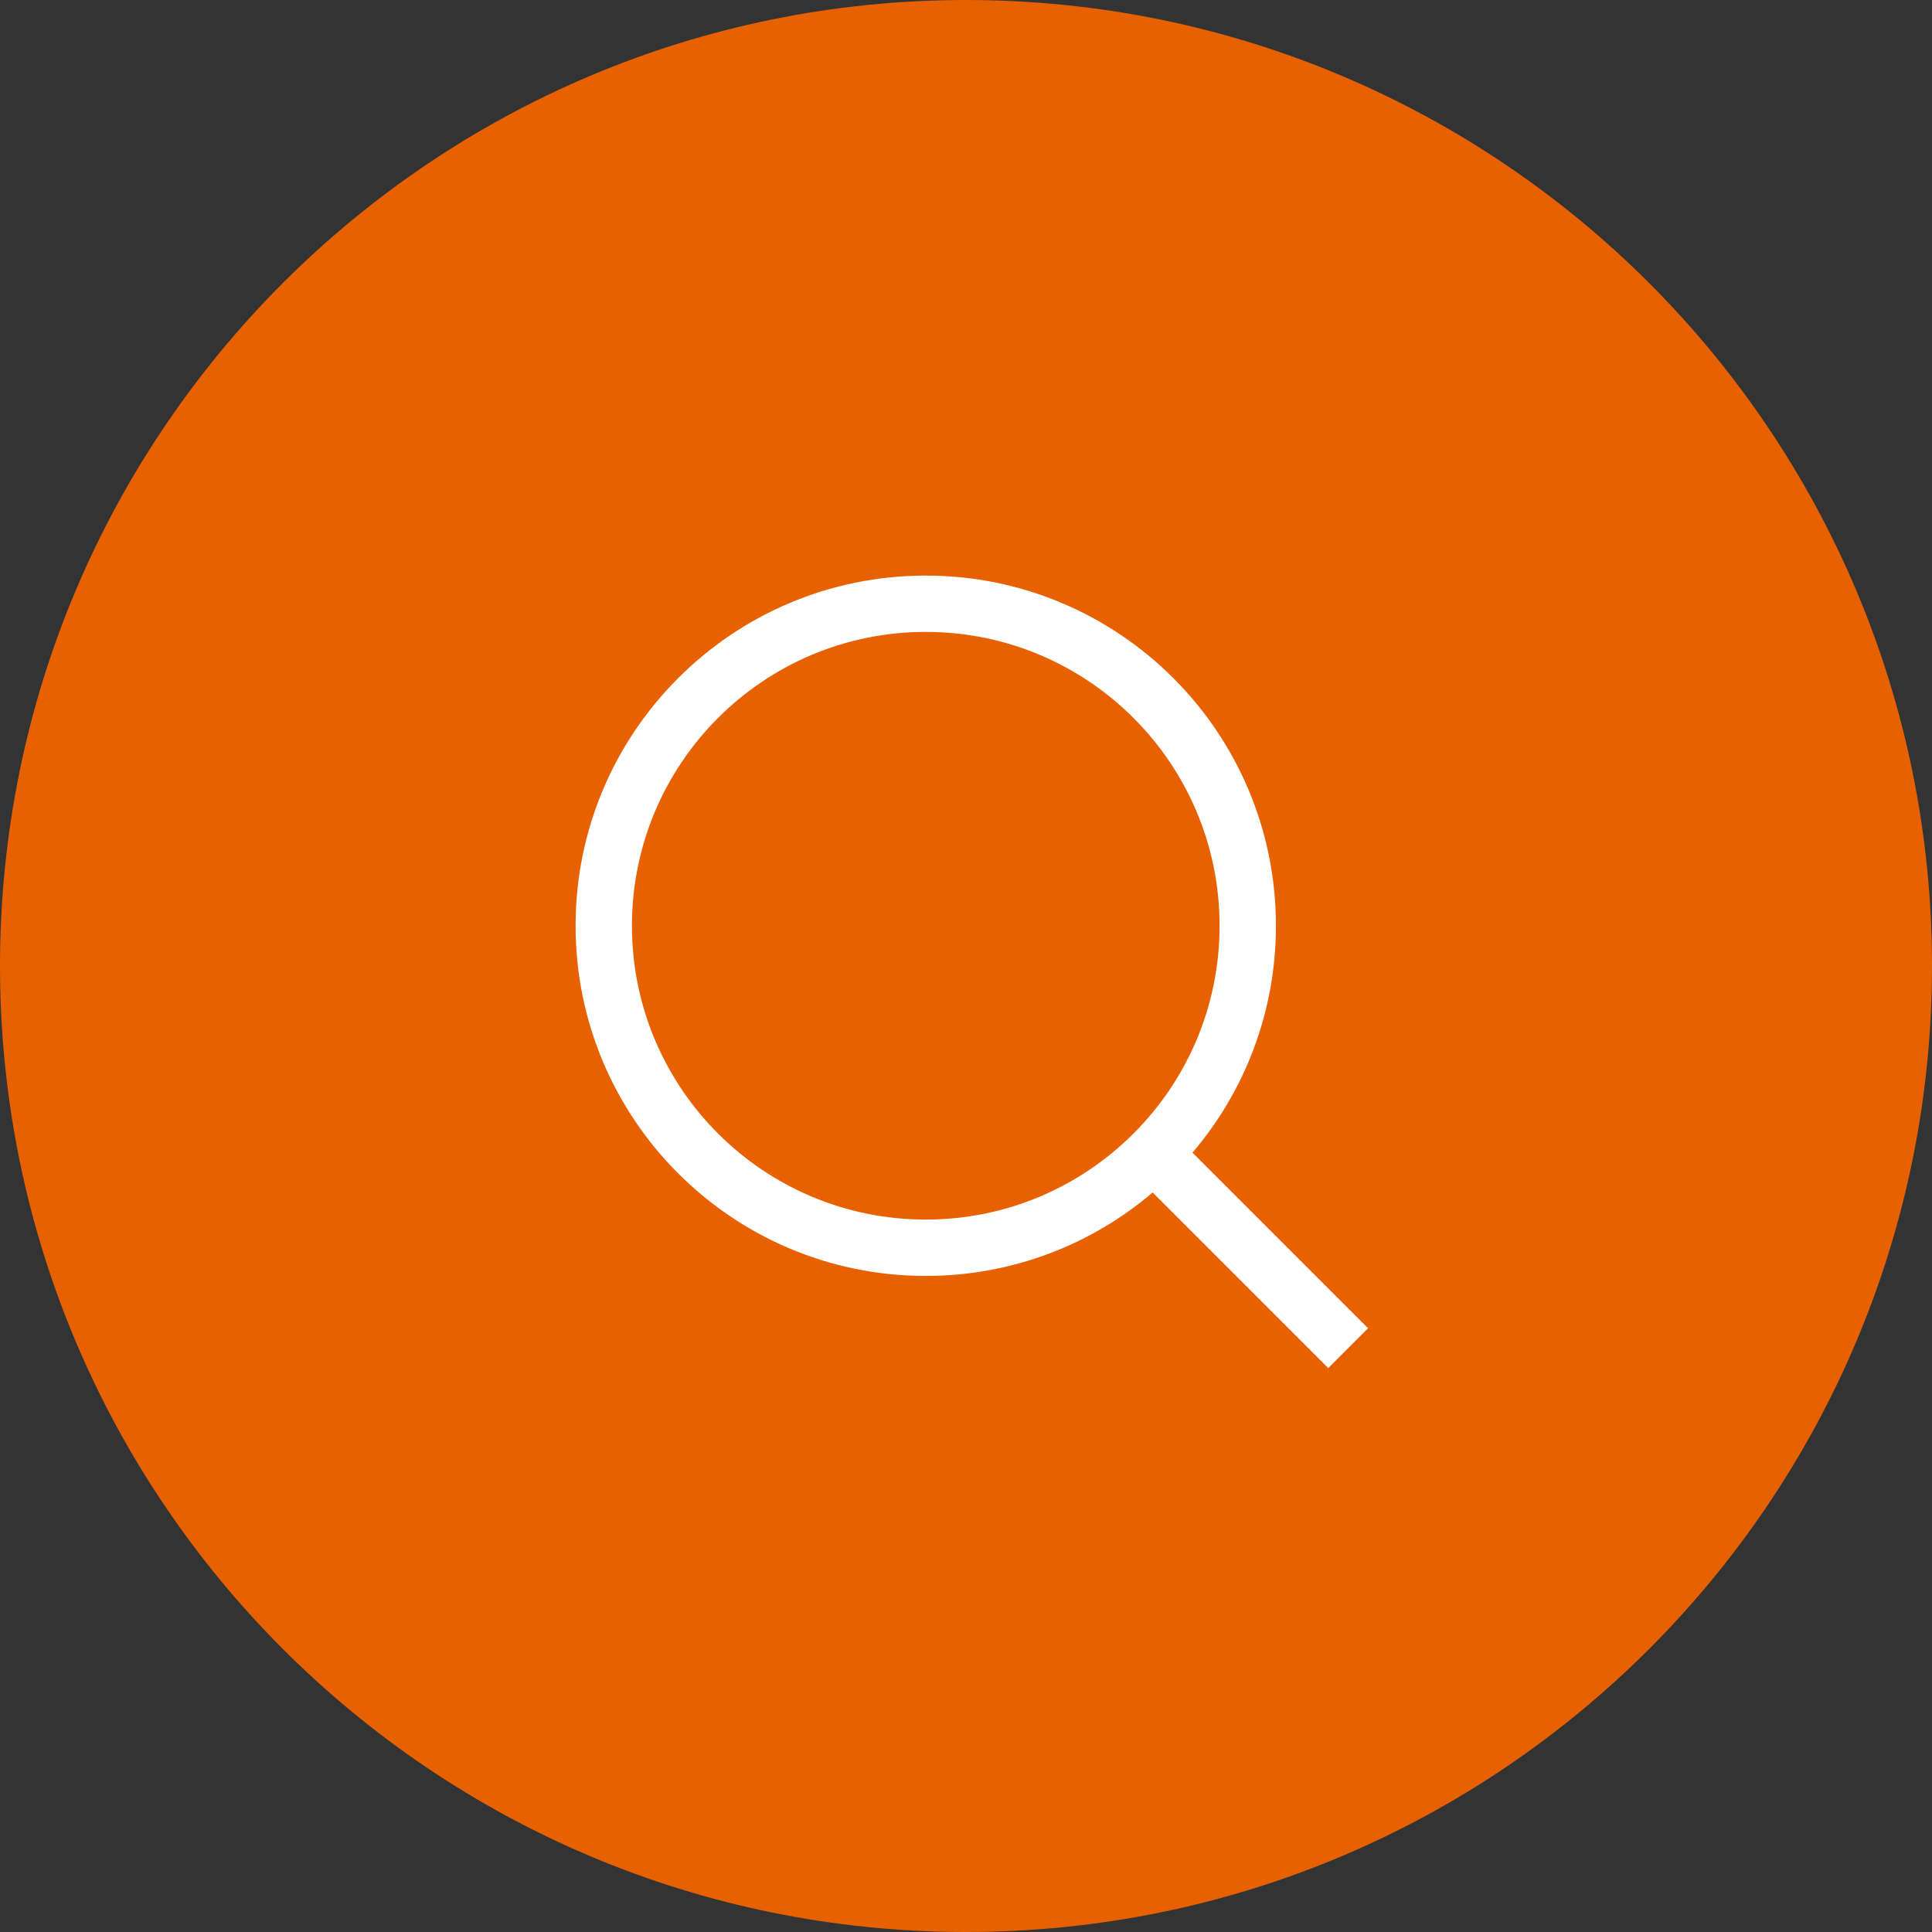
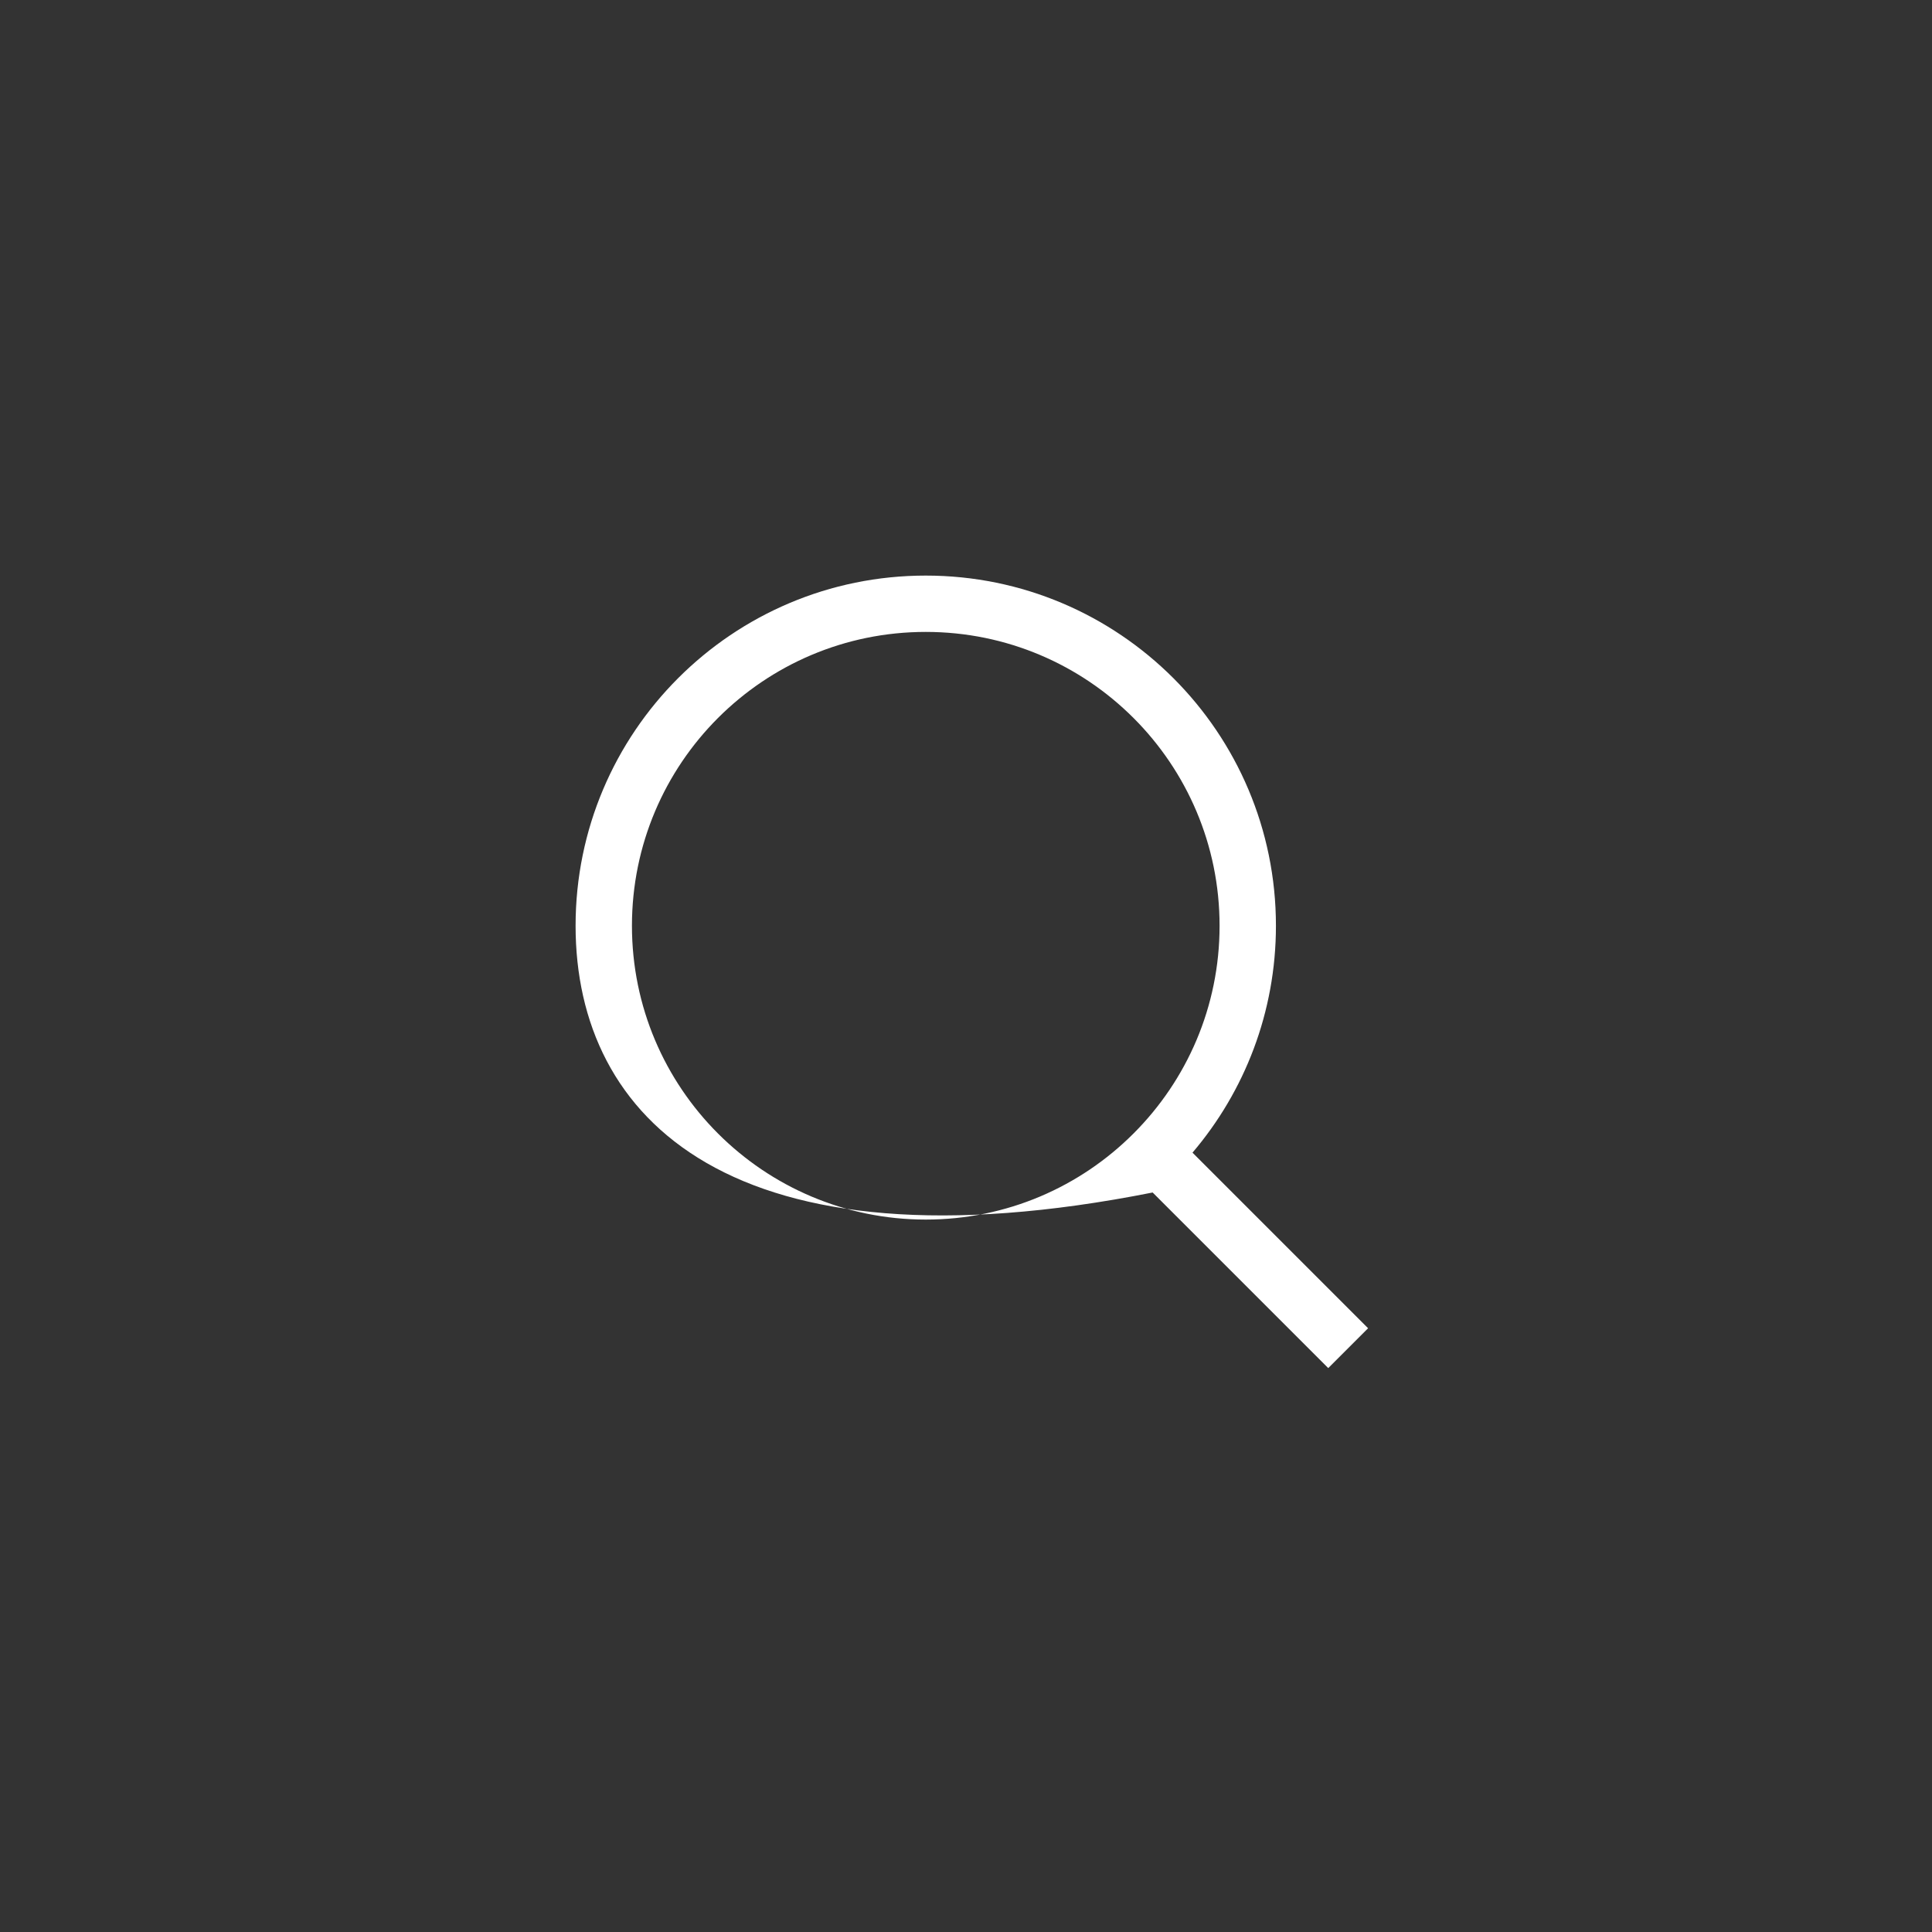
<svg xmlns="http://www.w3.org/2000/svg" width="64" height="64" viewBox="0 0 64 64" fill="none">
  <rect x="0" y="0" width="64" height="64" fill="#333333" stroke="none" />
-   <path d="M0 32C0 14.327 14.327 0 32 0V0C49.673 0 64 14.327 64 32V32C64 49.673 49.673 64 32 64V64C14.327 64 0 49.673 0 32V32Z" fill="#E86100" />
-   <circle cx="32" cy="32" r="20" fill="#E86100" />
-   <path fill-rule="evenodd" clip-rule="evenodd" d="M30.667 20.933C25.291 20.933 20.934 25.291 20.934 30.667C20.934 36.042 25.291 40.4 30.667 40.4C33.355 40.4 35.787 39.312 37.549 37.549C39.312 35.787 40.4 33.355 40.4 30.667C40.4 25.291 36.042 20.933 30.667 20.933ZM19.067 30.667C19.067 24.26 24.26 19.067 30.667 19.067C37.073 19.067 42.267 24.26 42.267 30.667C42.267 33.534 41.226 36.159 39.503 38.183L45.32 44L44 45.32L38.183 39.503C36.159 41.226 33.534 42.267 30.667 42.267C24.26 42.267 19.067 37.073 19.067 30.667Z" fill="white" />
+   <path fill-rule="evenodd" clip-rule="evenodd" d="M30.667 20.933C25.291 20.933 20.934 25.291 20.934 30.667C20.934 36.042 25.291 40.4 30.667 40.4C33.355 40.4 35.787 39.312 37.549 37.549C39.312 35.787 40.4 33.355 40.4 30.667C40.4 25.291 36.042 20.933 30.667 20.933ZM19.067 30.667C19.067 24.26 24.26 19.067 30.667 19.067C37.073 19.067 42.267 24.26 42.267 30.667C42.267 33.534 41.226 36.159 39.503 38.183L45.32 44L44 45.32L38.183 39.503C24.26 42.267 19.067 37.073 19.067 30.667Z" fill="white" />
</svg>